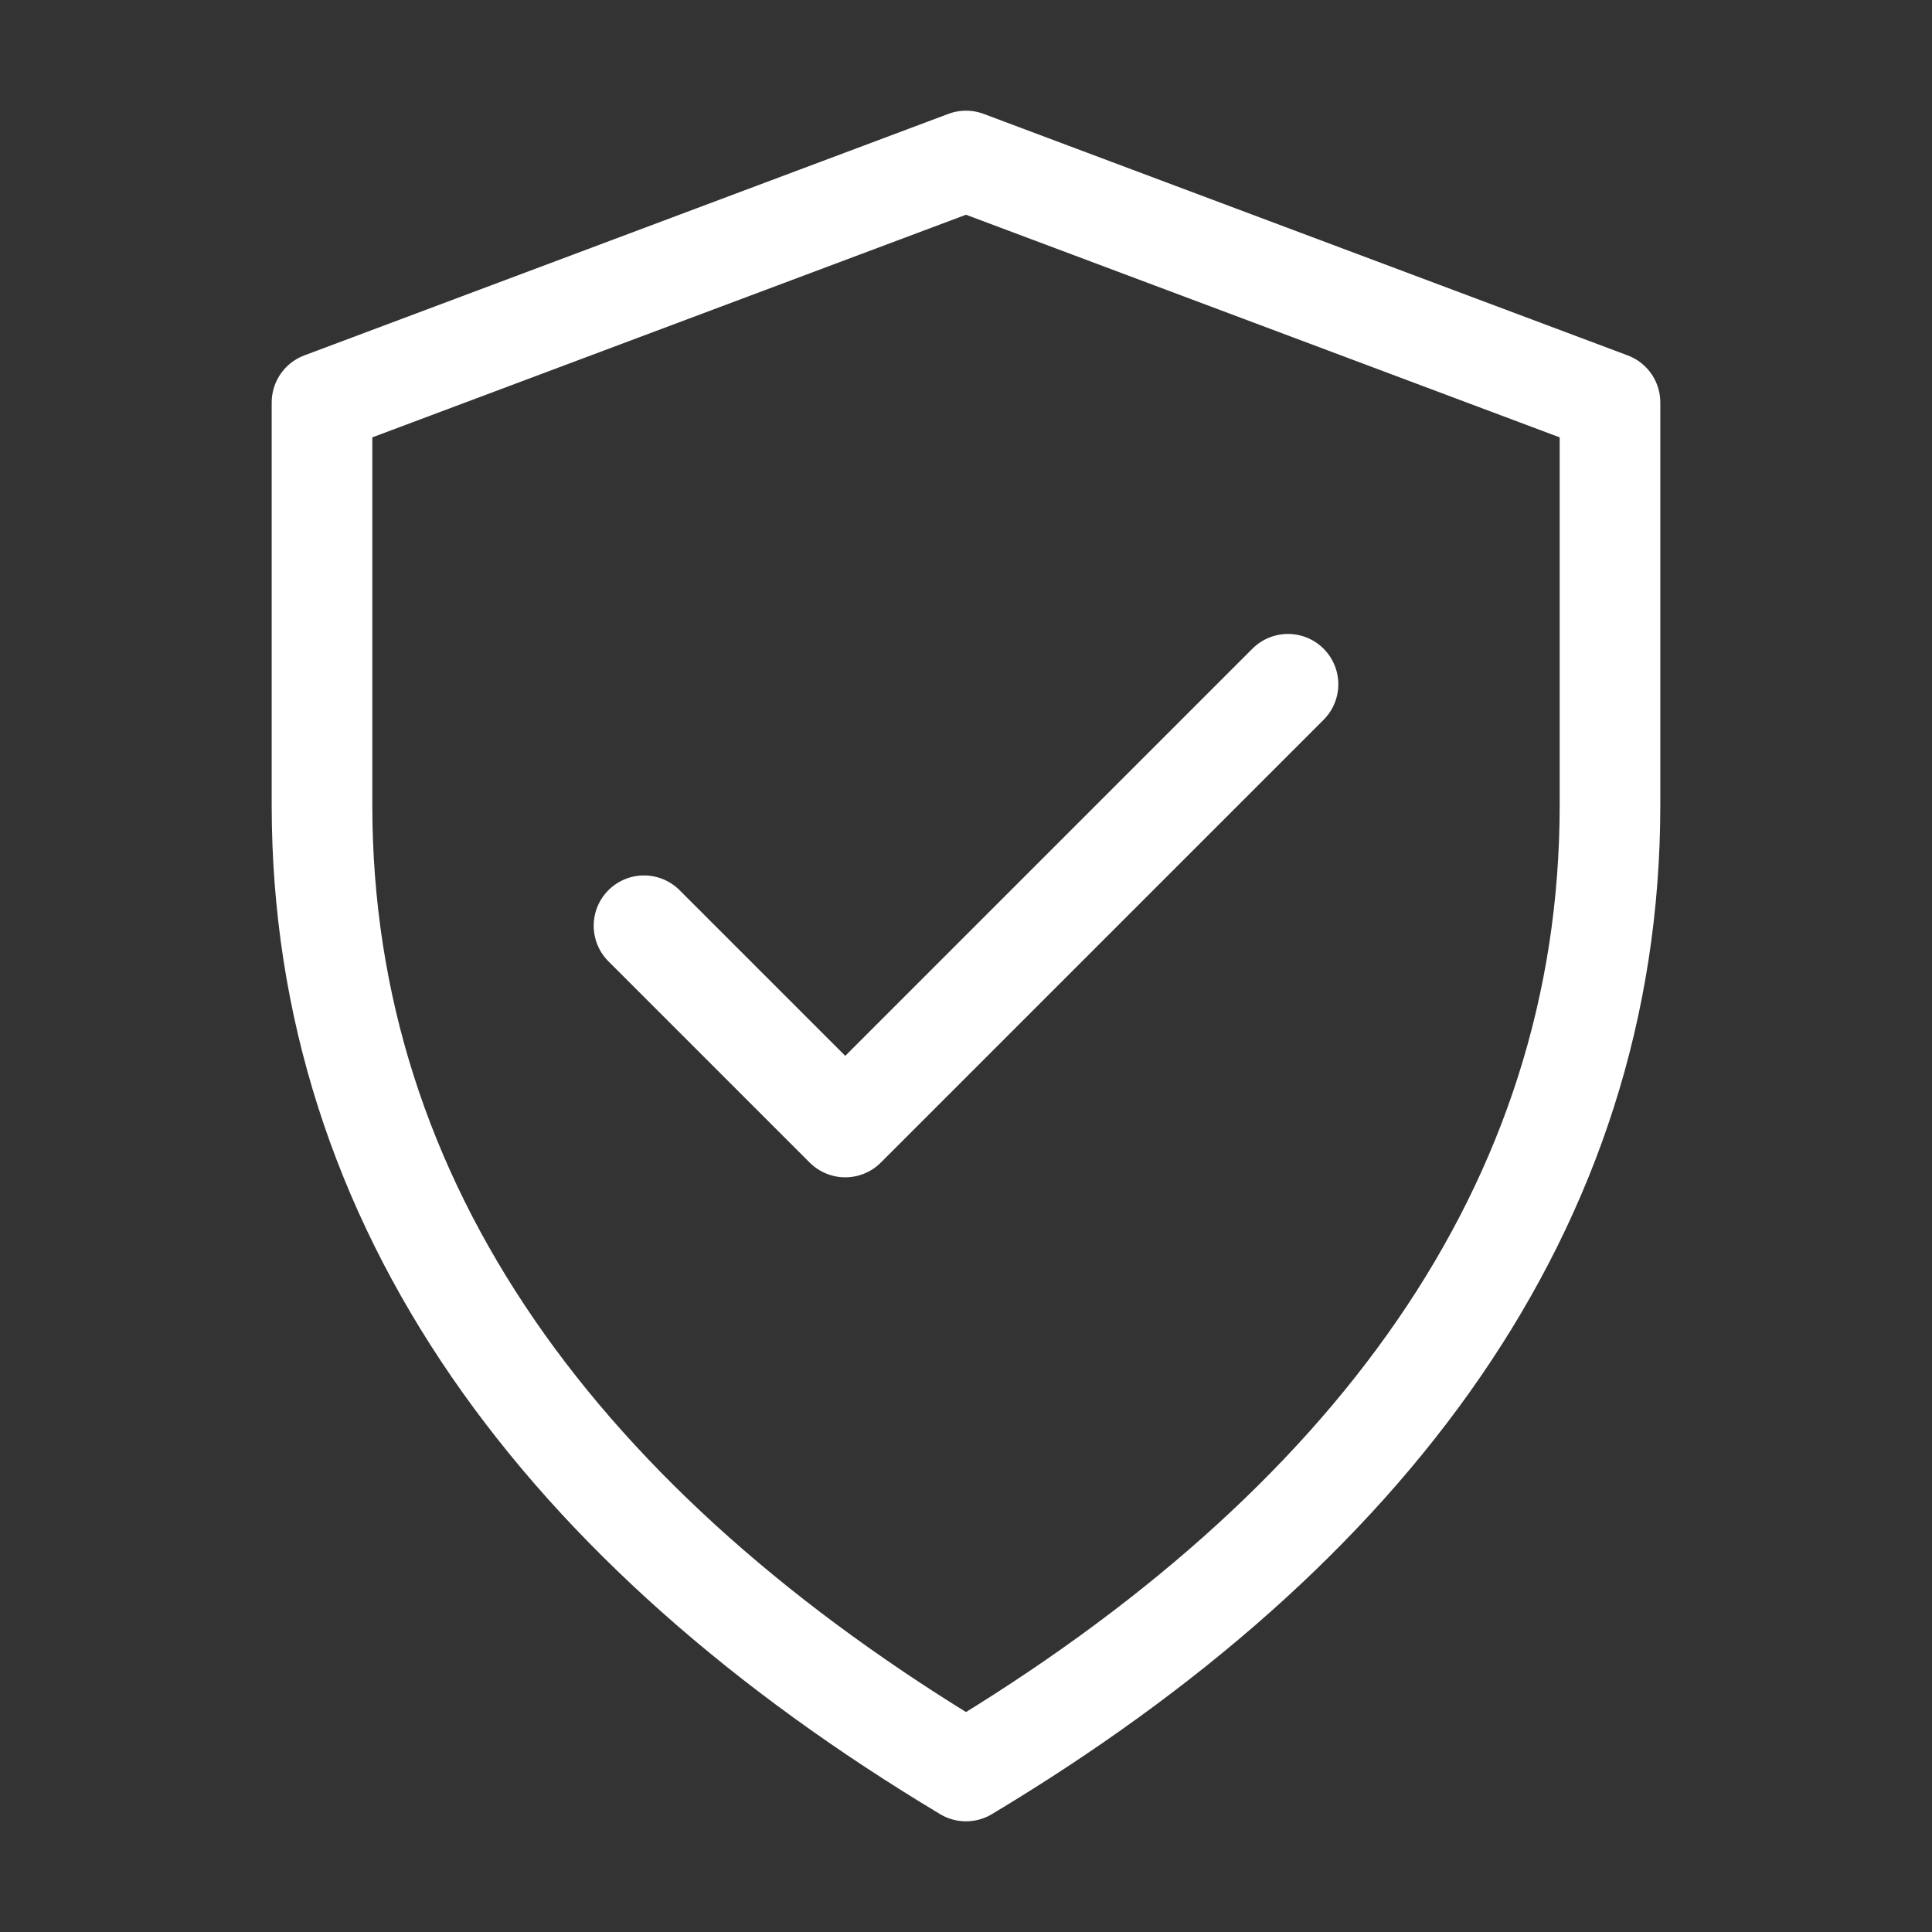
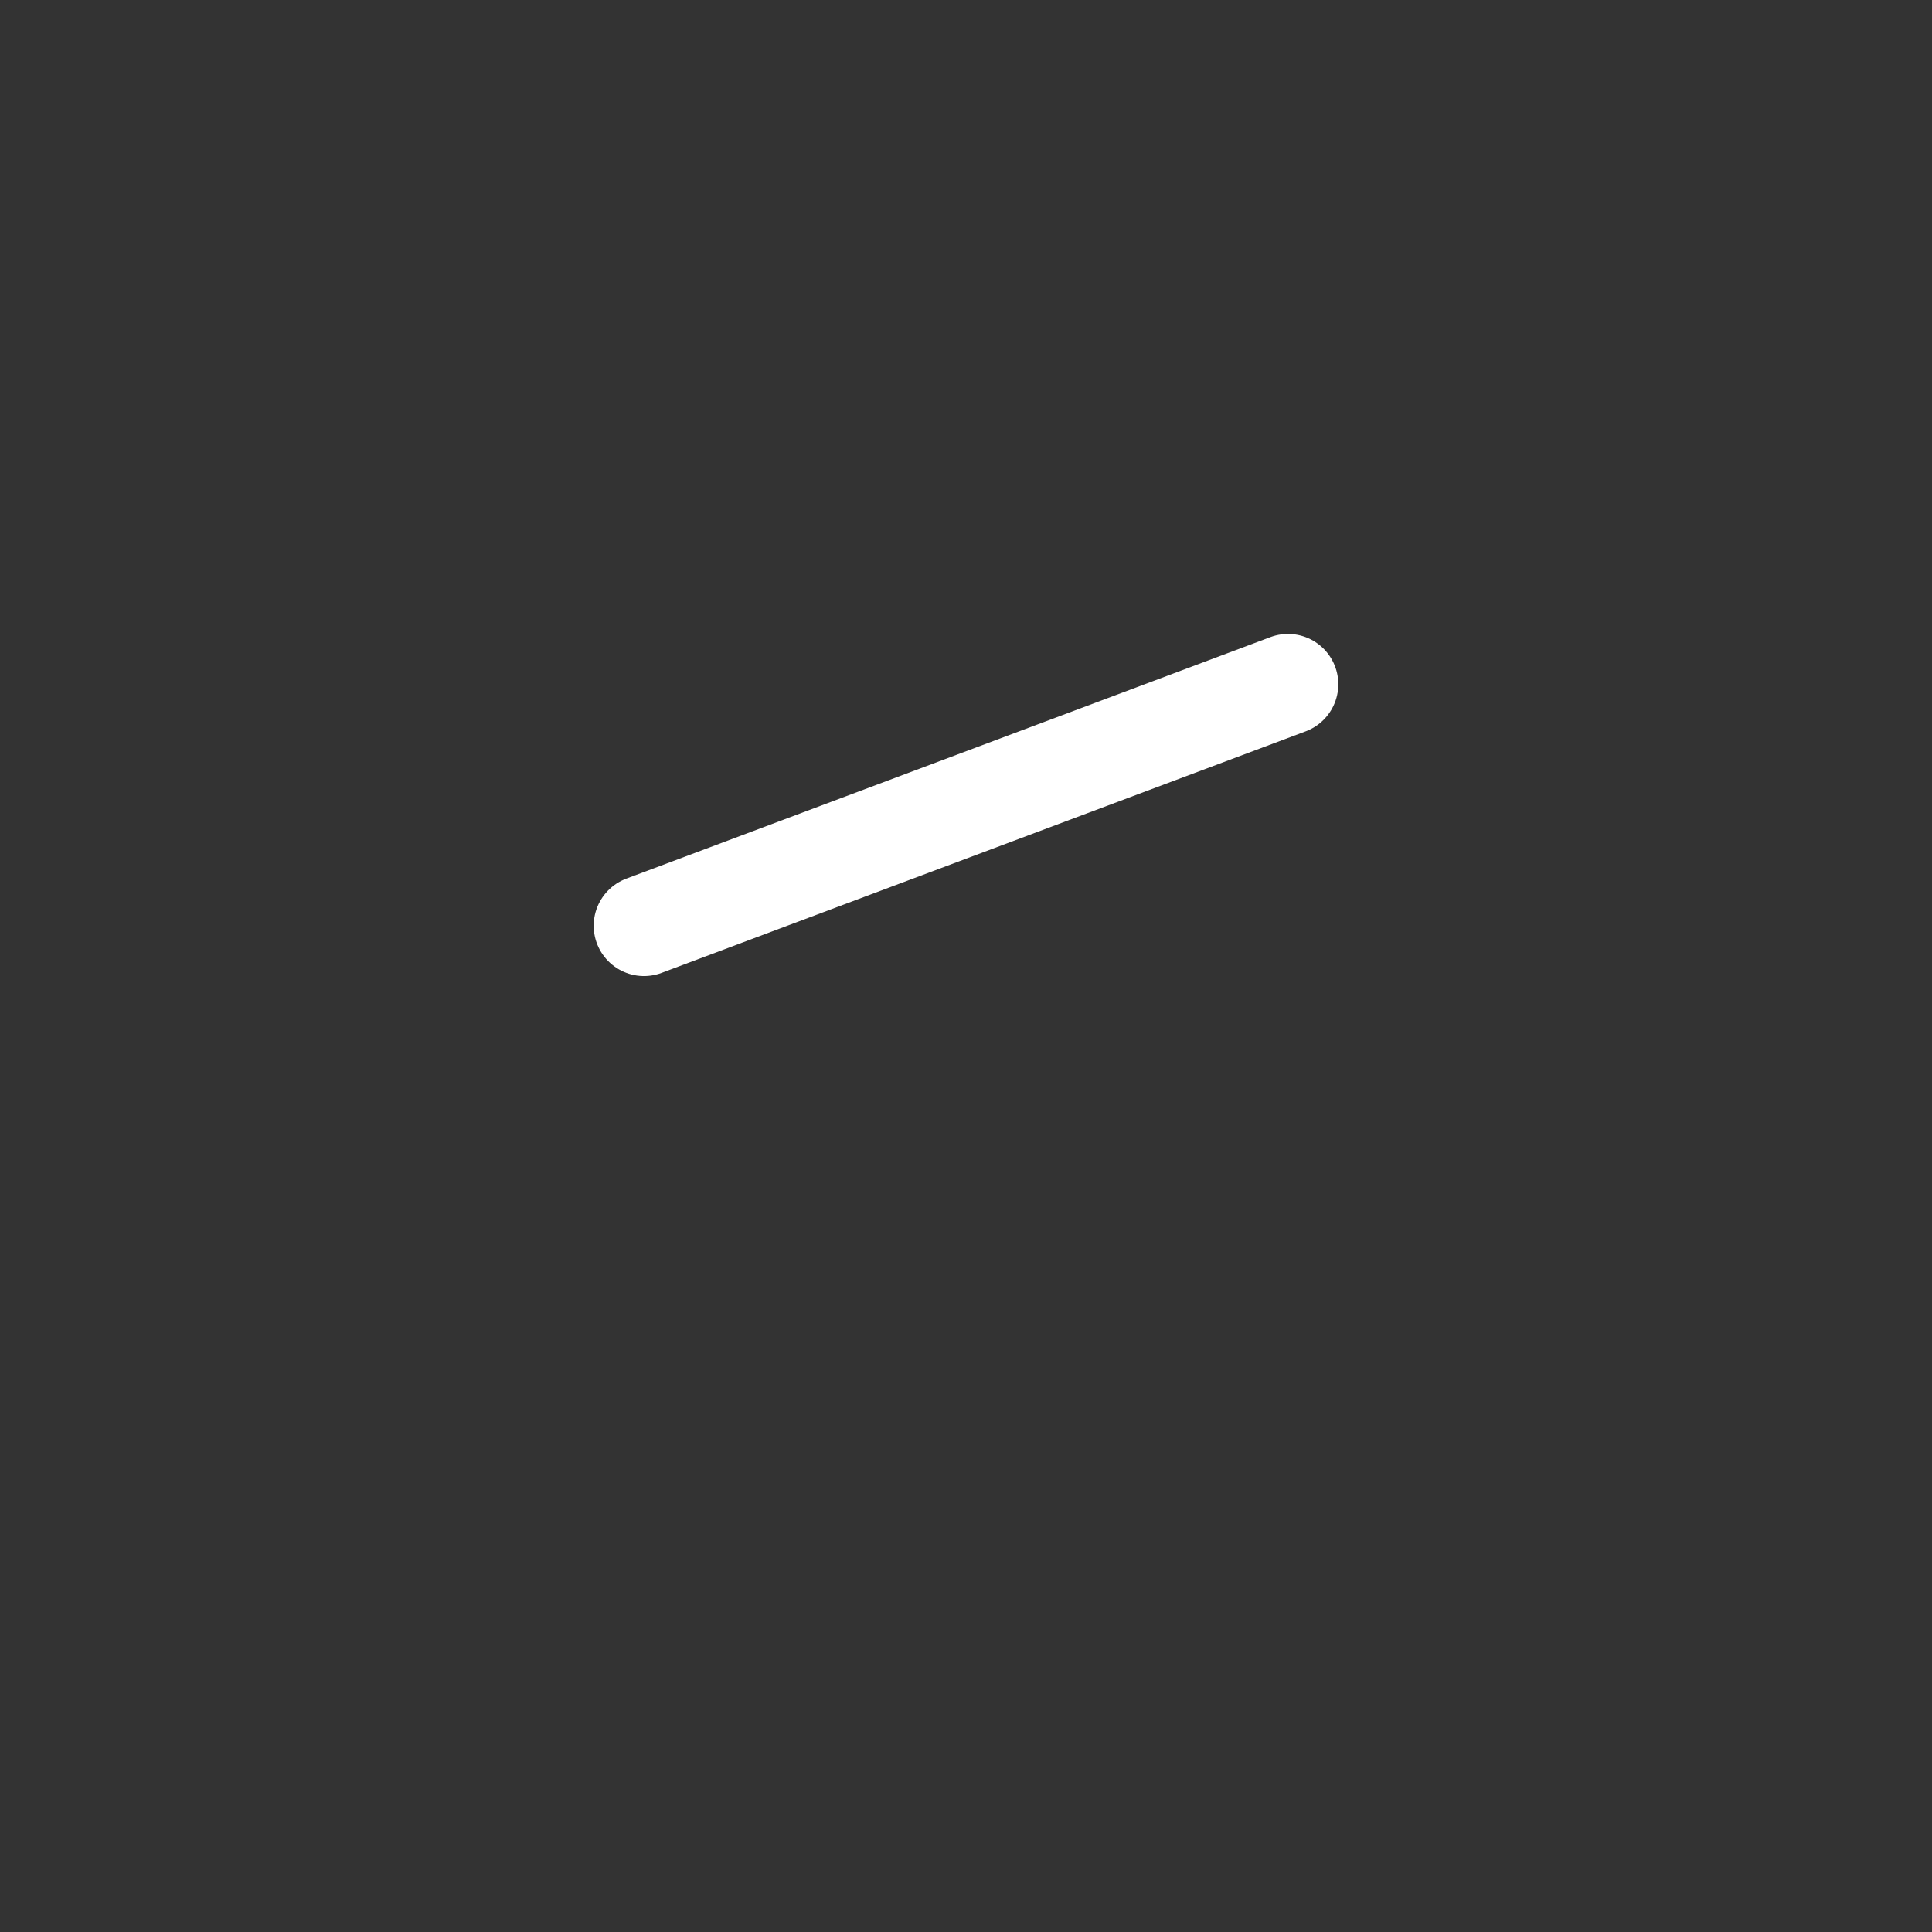
<svg xmlns="http://www.w3.org/2000/svg" width="48" height="48" viewBox="0 0 48 48" fill="none">
  <rect x="0" y="0" width="48" height="48" fill="#333333" stroke="none" />
-   <path d="M24 4L8 10V20C8 30 14 38 24 44C34 38 40 30 40 20V10L24 4Z" stroke="white" stroke-width="2.5" stroke-linecap="round" stroke-linejoin="round" />
-   <path d="M16 23L21 28L32 17" stroke="white" stroke-width="2.5" stroke-linecap="round" stroke-linejoin="round" />
+   <path d="M16 23L32 17" stroke="white" stroke-width="2.5" stroke-linecap="round" stroke-linejoin="round" />
</svg>